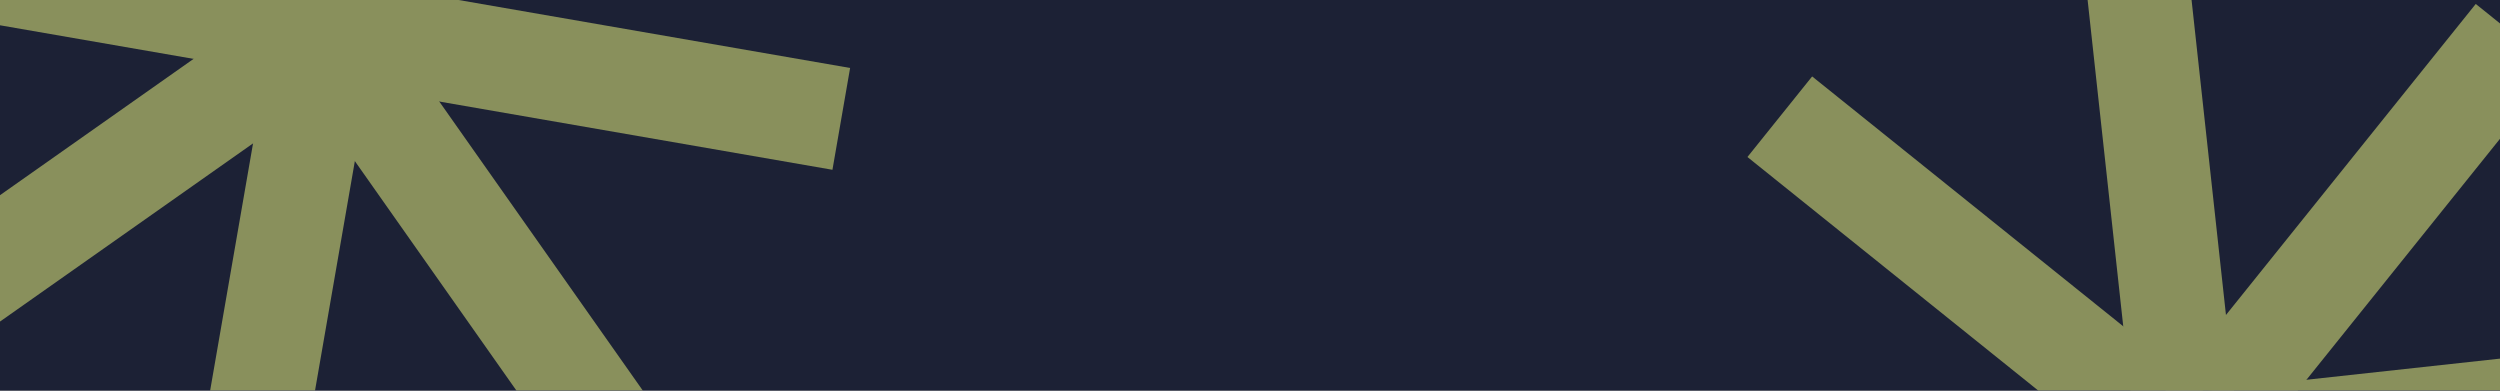
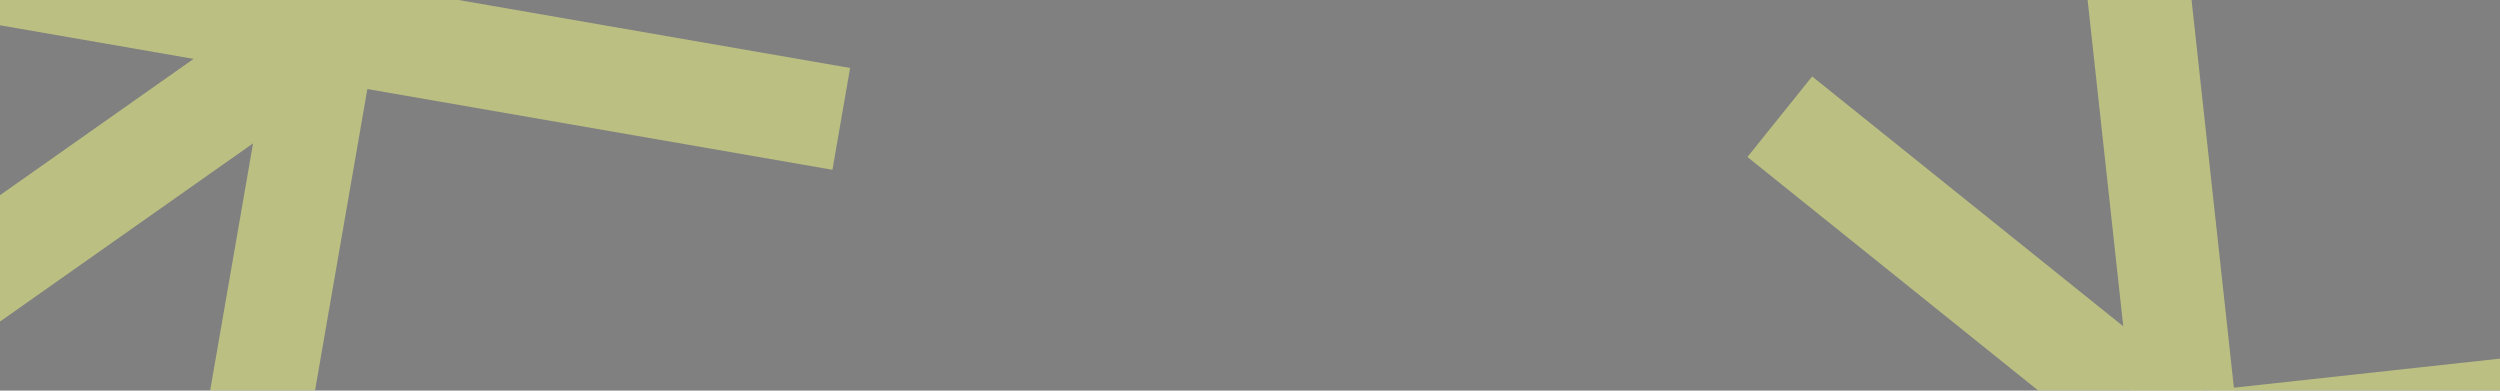
<svg xmlns="http://www.w3.org/2000/svg" width="1920" height="300" viewBox="0 0 1920 300" fill="none">
  <rect x="0" y="0" width="1920" height="300" fill="#808080" stroke="none" />
  <g clip-path="url(#clip0_2564_13532)">
-     <rect width="1920" height="300" fill="#1C2135" />
    <g opacity="0.5">
      <rect x="1597.39" y="-54.034" width="79.36" height="804.418" transform="rotate(-6.232 1597.39 -54.034)" fill="#F5FF83" />
      <rect x="2076.02" y="258.387" width="79.36" height="804.418" transform="rotate(83.768 2076.02 258.387)" fill="#F5FF83" />
      <rect x="2018.92" y="562.403" width="79.36" height="804.418" transform="rotate(128.768 2018.92 562.403)" fill="#F5FF83" />
-       <rect x="1459.55" y="679.923" width="79.36" height="804.418" transform="rotate(-141.232 1459.55 679.923)" fill="#F5FF83" />
    </g>
    <g opacity="0.5">
      <rect x="-153.252" y="-7.19" width="79.36" height="804.418" transform="rotate(-80.152 -153.252 -7.19)" fill="#F5FF83" />
      <rect x="279.516" y="-380.559" width="79.36" height="804.418" transform="rotate(9.848 279.516 -380.559)" fill="#F5FF83" />
      <rect x="555.822" y="-241.491" width="79.36" height="804.418" transform="rotate(54.848 555.822 -241.491)" fill="#F5FF83" />
-       <rect x="513.812" y="328.543" width="79.36" height="804.418" transform="rotate(144.848 513.812 328.543)" fill="#F5FF83" />
    </g>
  </g>
  <defs>
    <clipPath id="clip0_2564_13532">
      <rect width="1920" height="300" fill="white" />
    </clipPath>
  </defs>
</svg>